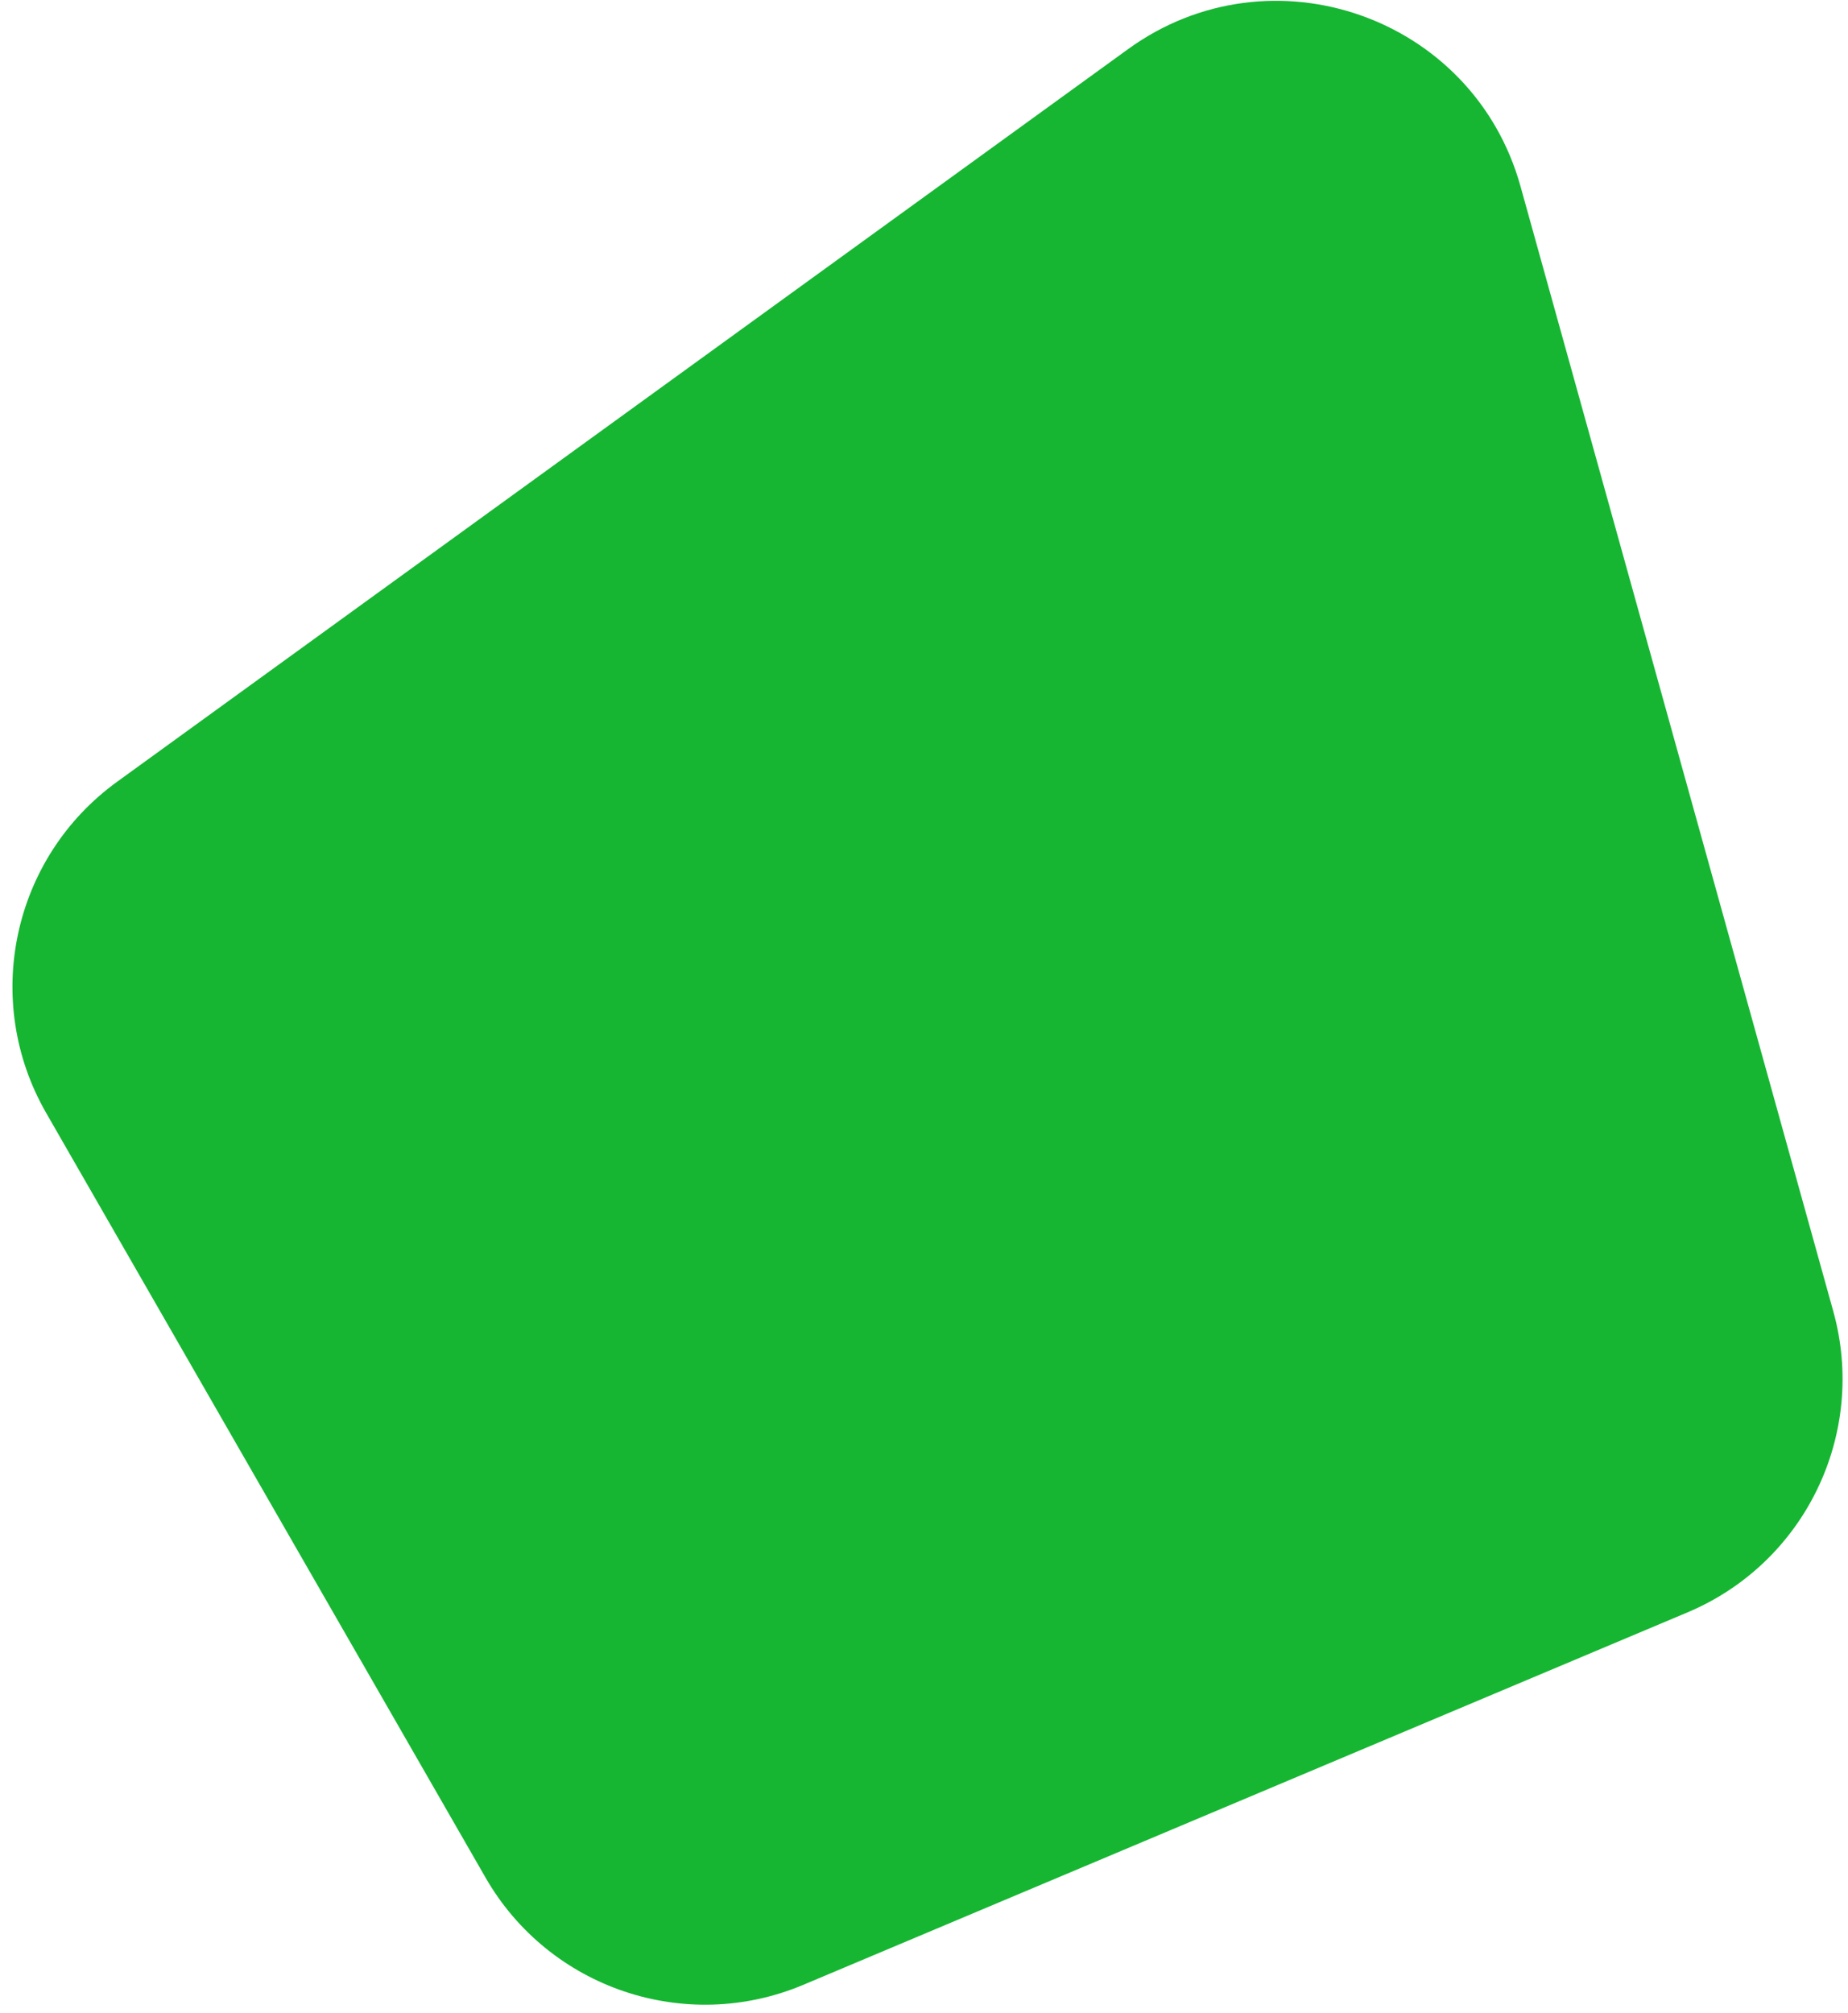
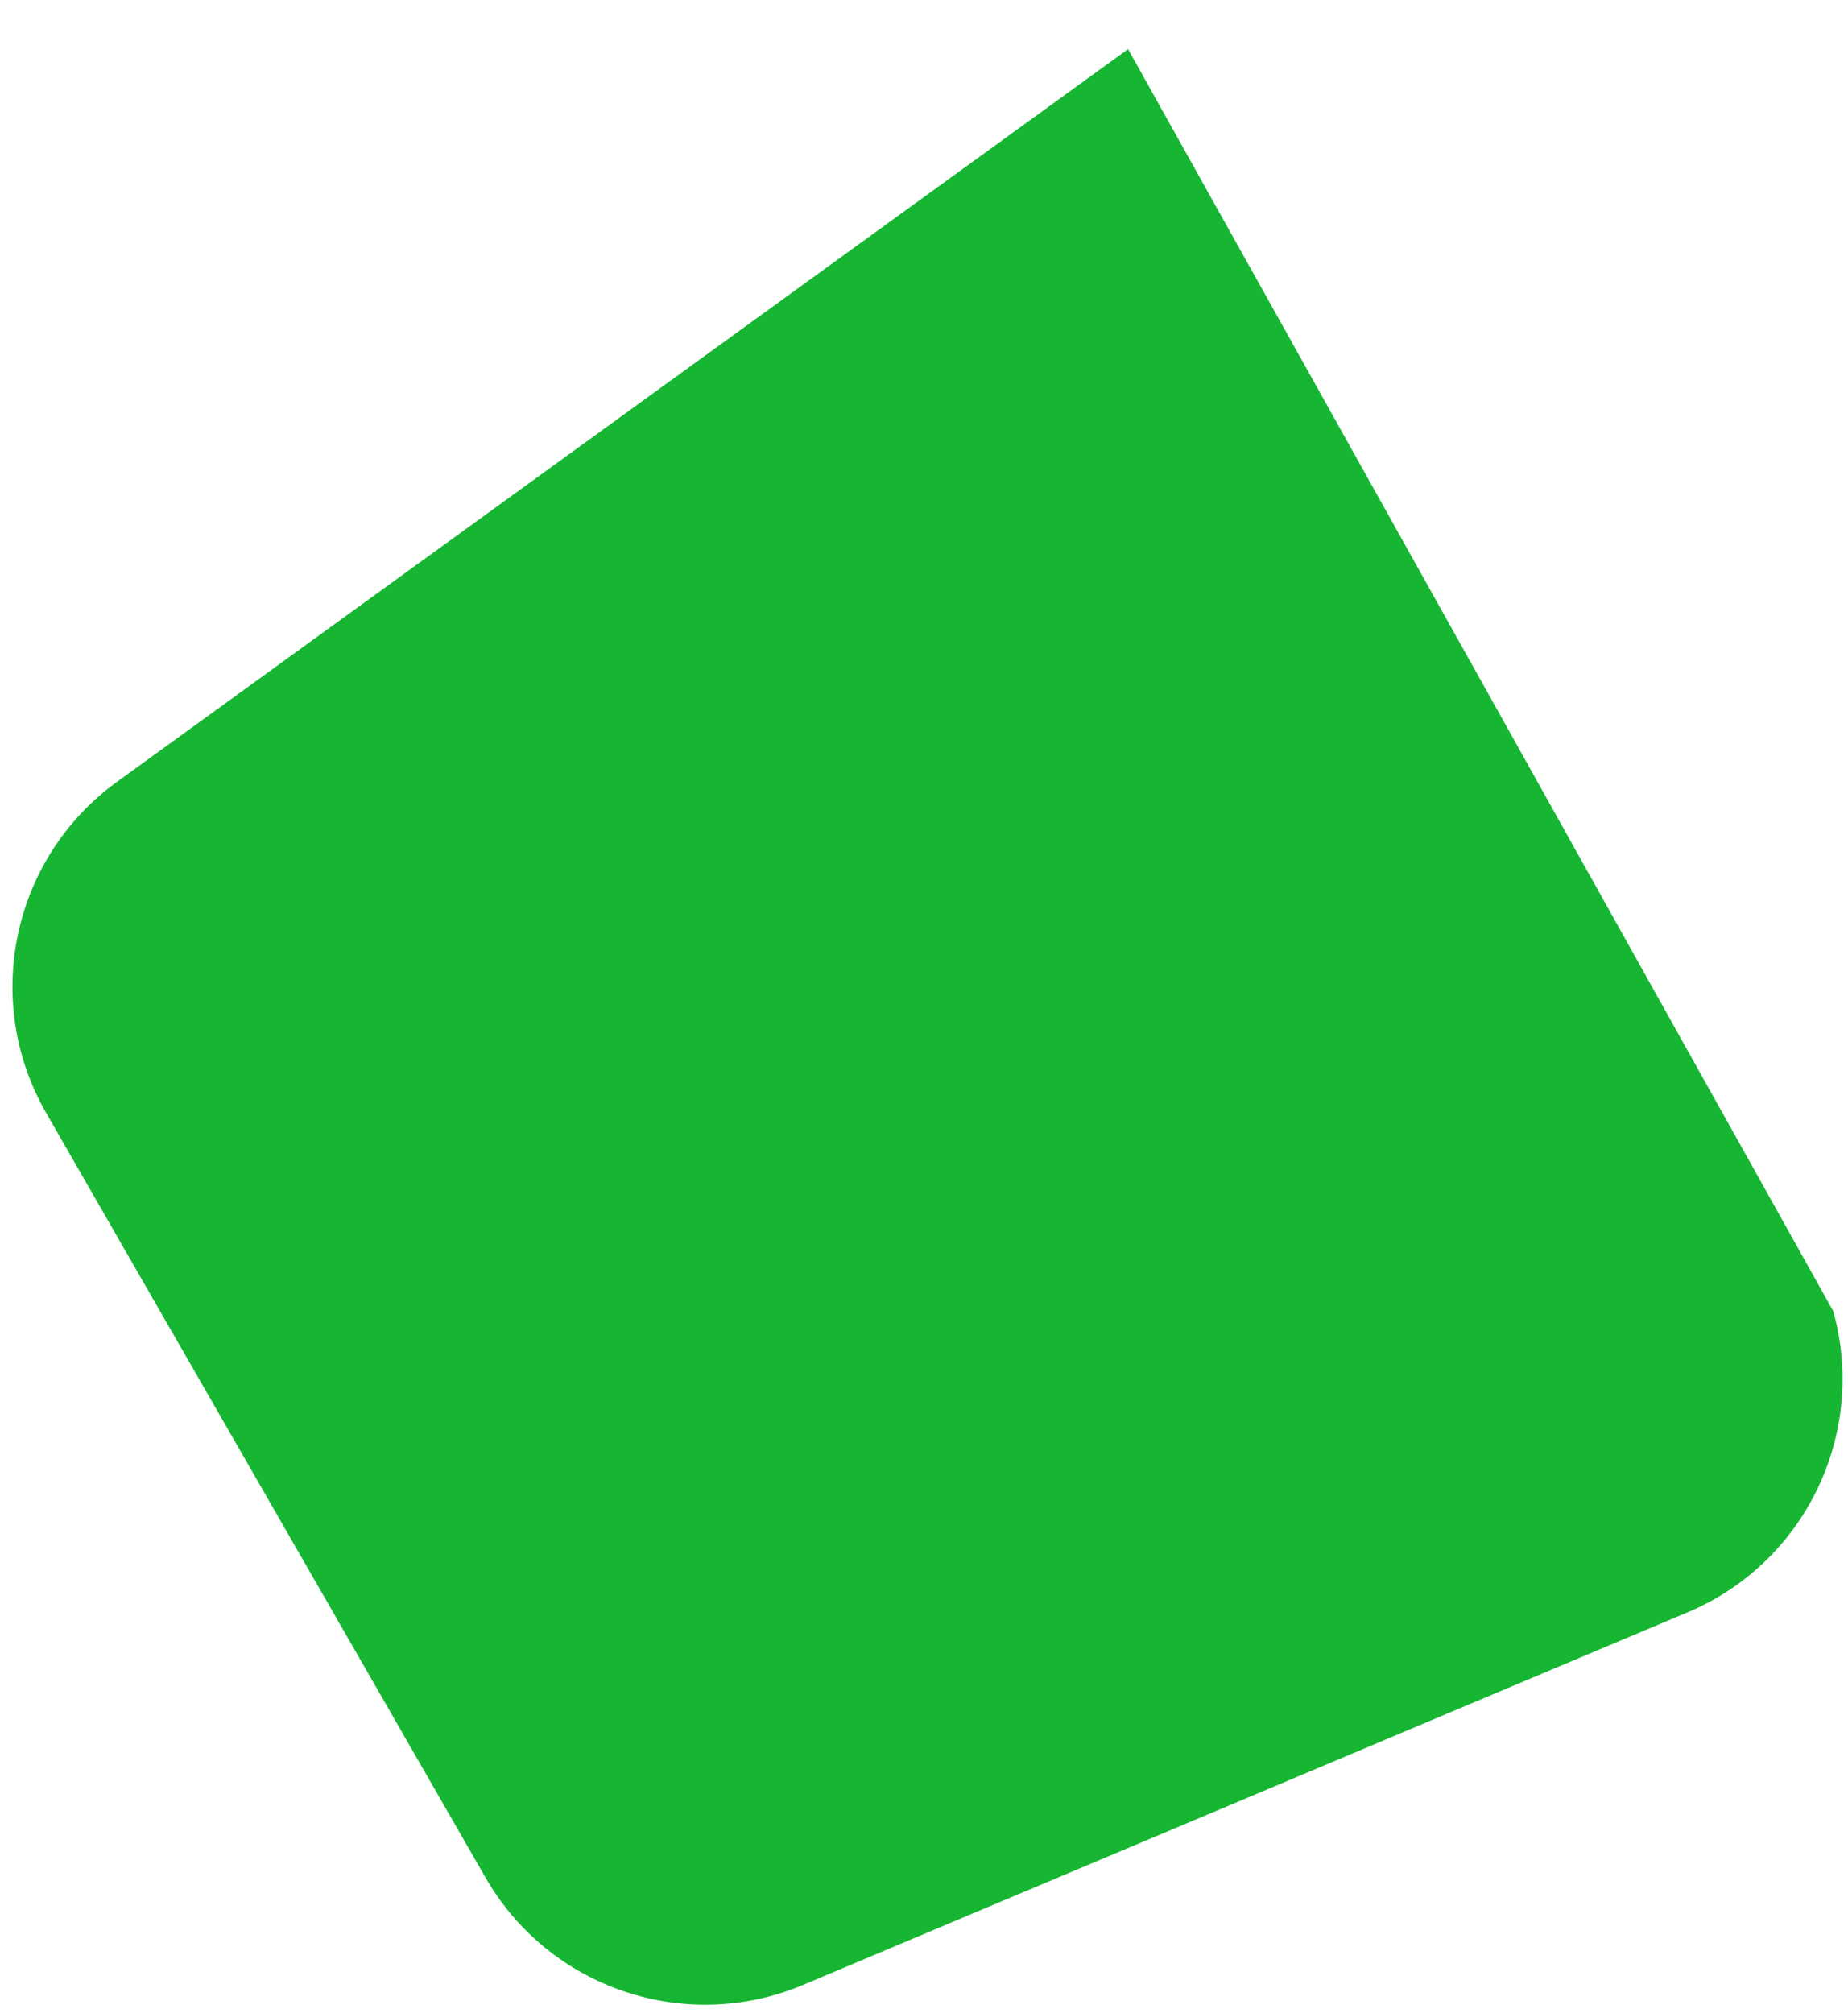
<svg xmlns="http://www.w3.org/2000/svg" width="146" height="159" viewBox="0 0 146 159" fill="none">
-   <path d="M3.645 87.917C-1.452 79.047 0.966 67.76 9.251 61.758L89.122 3.881C100.409 -4.298 116.392 1.289 120.126 14.718L144.835 103.58C147.531 113.276 142.604 123.464 133.33 127.37L63.465 156.797C54.16 160.717 43.392 157.085 38.361 148.33L3.645 87.917Z" fill="#16B632" />
+   <path d="M3.645 87.917C-1.452 79.047 0.966 67.76 9.251 61.758L89.122 3.881L144.835 103.58C147.531 113.276 142.604 123.464 133.33 127.37L63.465 156.797C54.16 160.717 43.392 157.085 38.361 148.33L3.645 87.917Z" fill="#16B632" />
</svg>